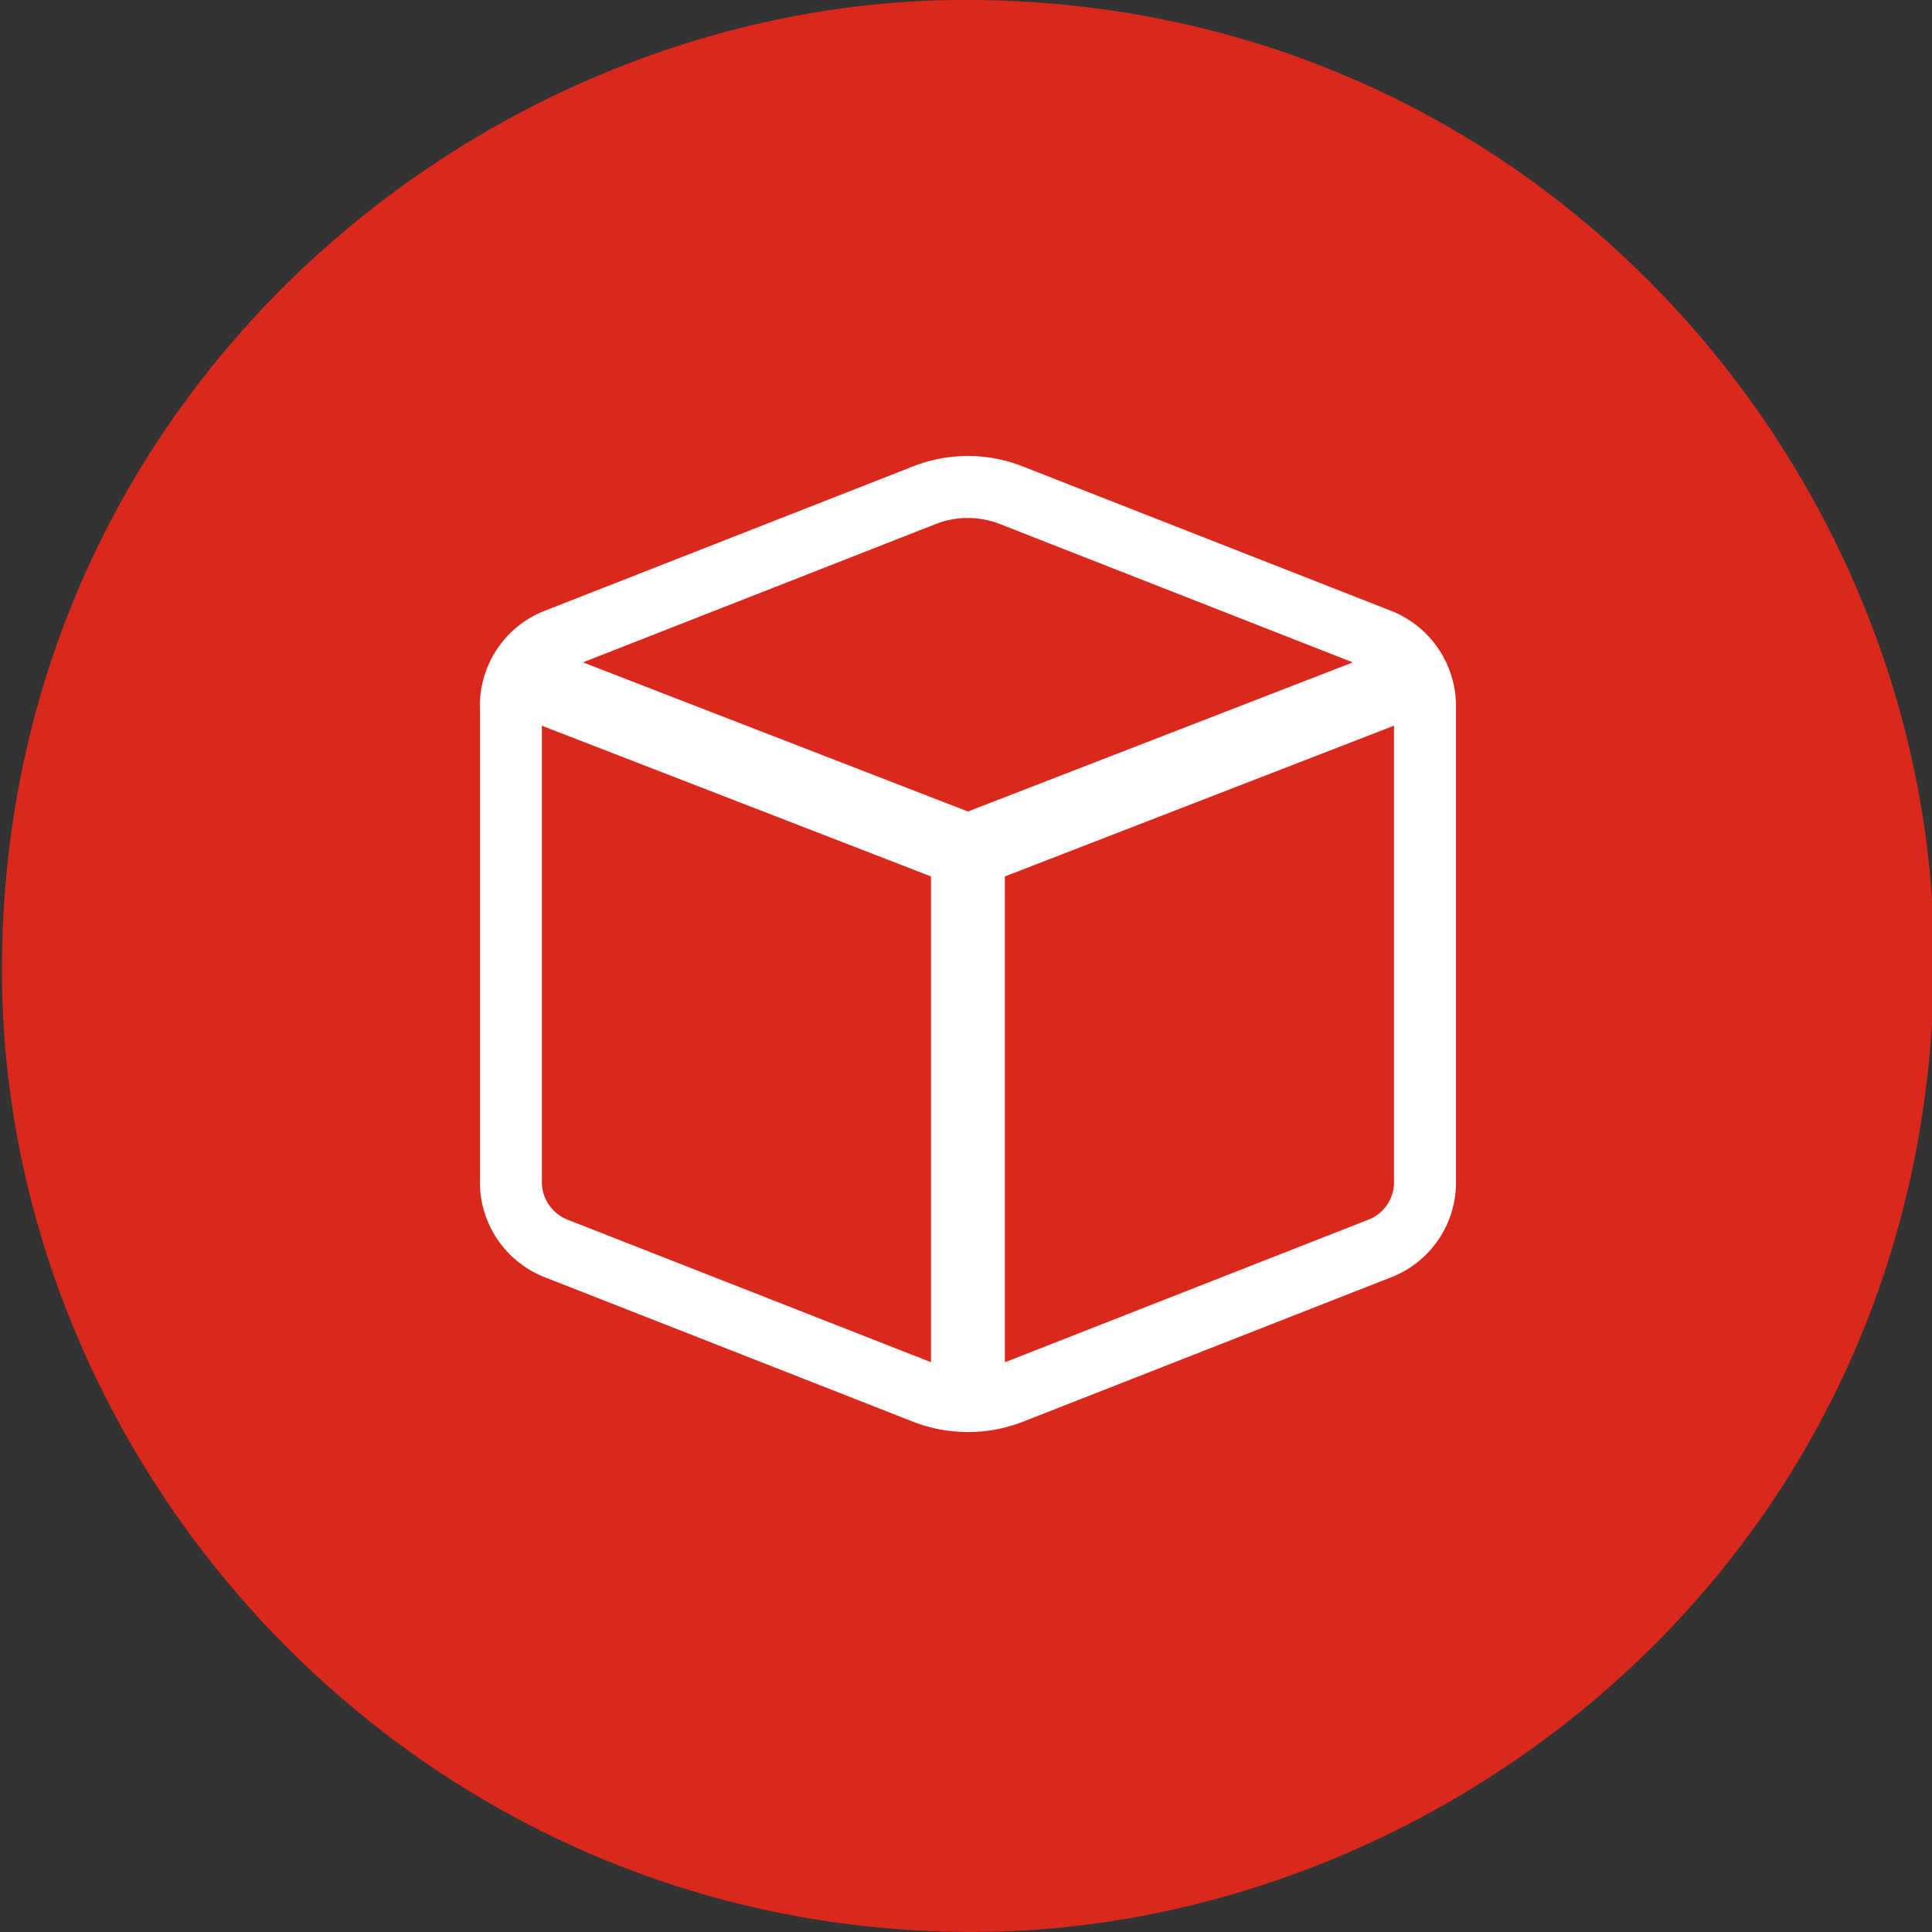
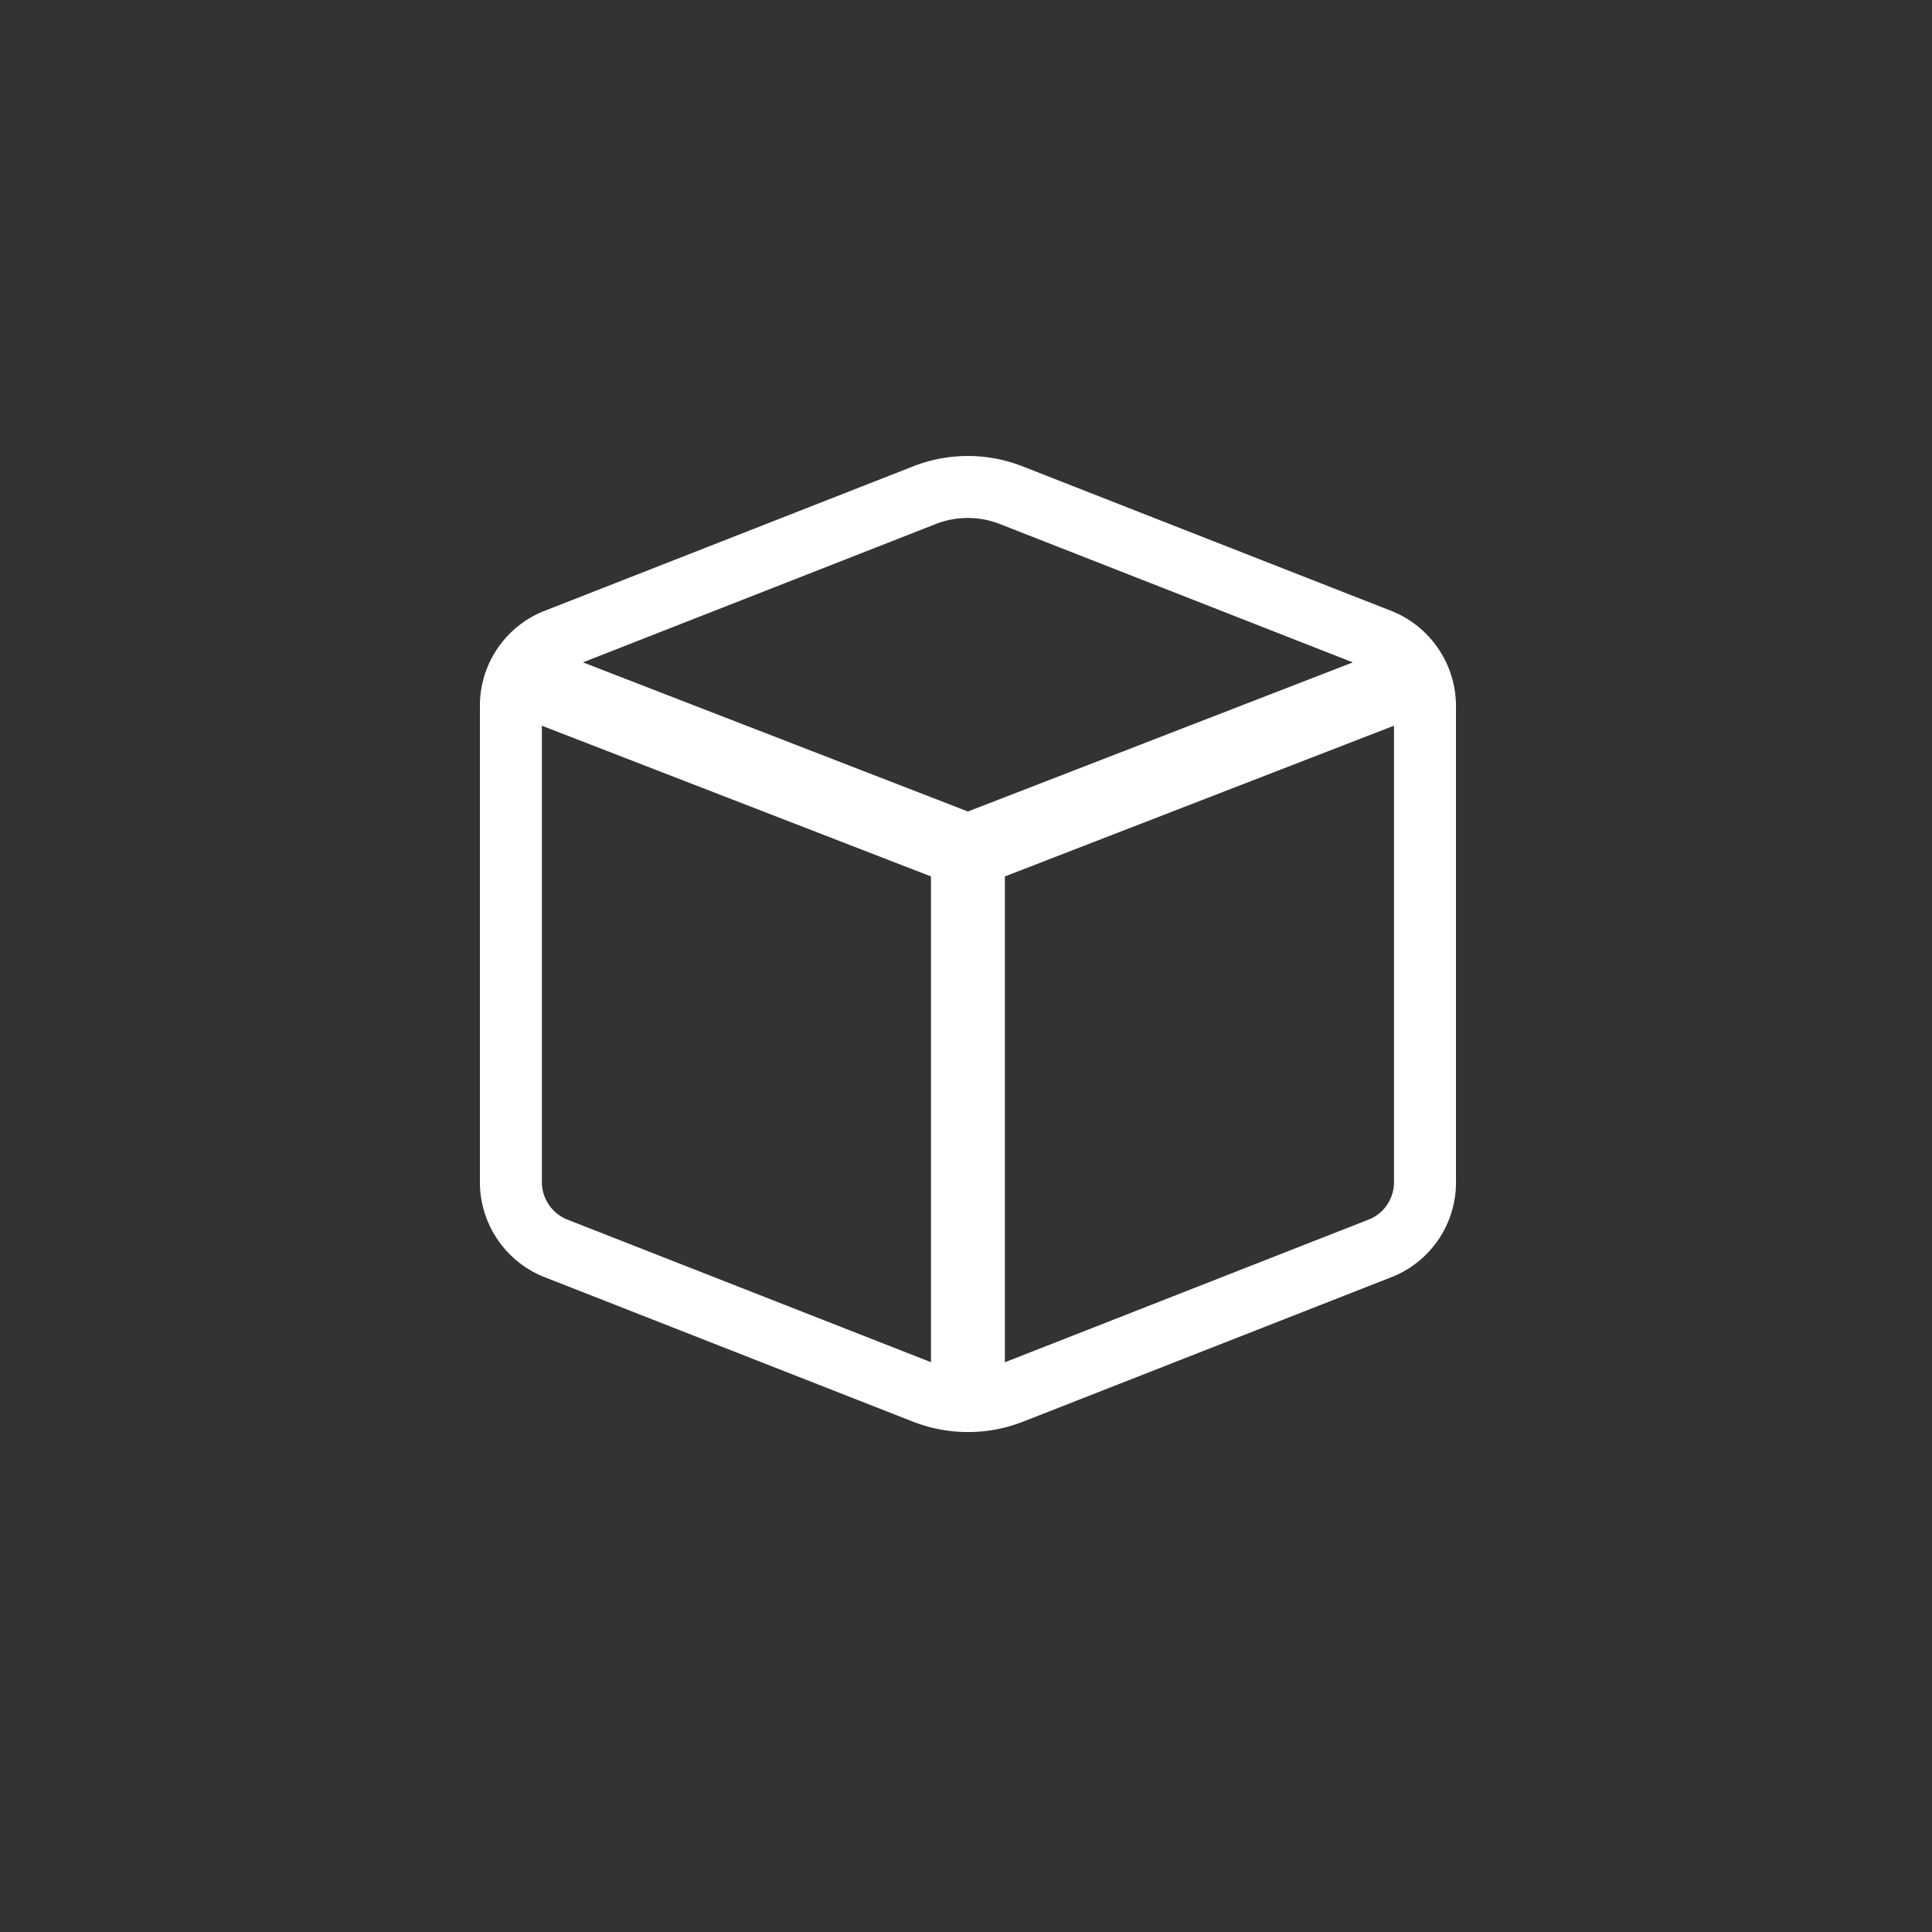
<svg xmlns="http://www.w3.org/2000/svg" viewBox="0 0 62.362 62.362">
  <rect x="0" y="0" width="62.362" height="62.362" fill="#333333" stroke="none" />
-   <path d="M31.378 62.36C13.545 62.36.063 47.59.063 31.315.063 12.632 15.62-.002 31.143-.002c18.602 0 31.282 15.34 31.282 30.947 0 19.05-15.658 31.415-31.047 31.415" style="fill:#da291c" />
  <path d="m44.957 19.738-11.93-4.677a4.83 4.83 0 0 0-3.569-.001l-11.933 4.678-.029.012a3.29 3.29 0 0 0-2.005 3.098v15.227a3.3 3.3 0 0 0 2.04 3.131l11.932 4.681a4.88 4.88 0 0 0 3.566 0l11.961-4.692a3.285 3.285 0 0 0 2.006-3.098V22.871a3.31 3.31 0 0 0-2.039-3.133M30.191 16.92a2.84 2.84 0 0 1 2.102.002l11.375 4.459-12.425 4.813-12.426-4.814zM18.287 39.356a1.31 1.31 0 0 1-.796-1.259V23.425l12.56 4.865v15.68zm25.944-.01-11.795 4.626V28.29l12.56-4.866v14.697a1.3 1.3 0 0 1-.764 1.224" style="fill:#fff" />
</svg>